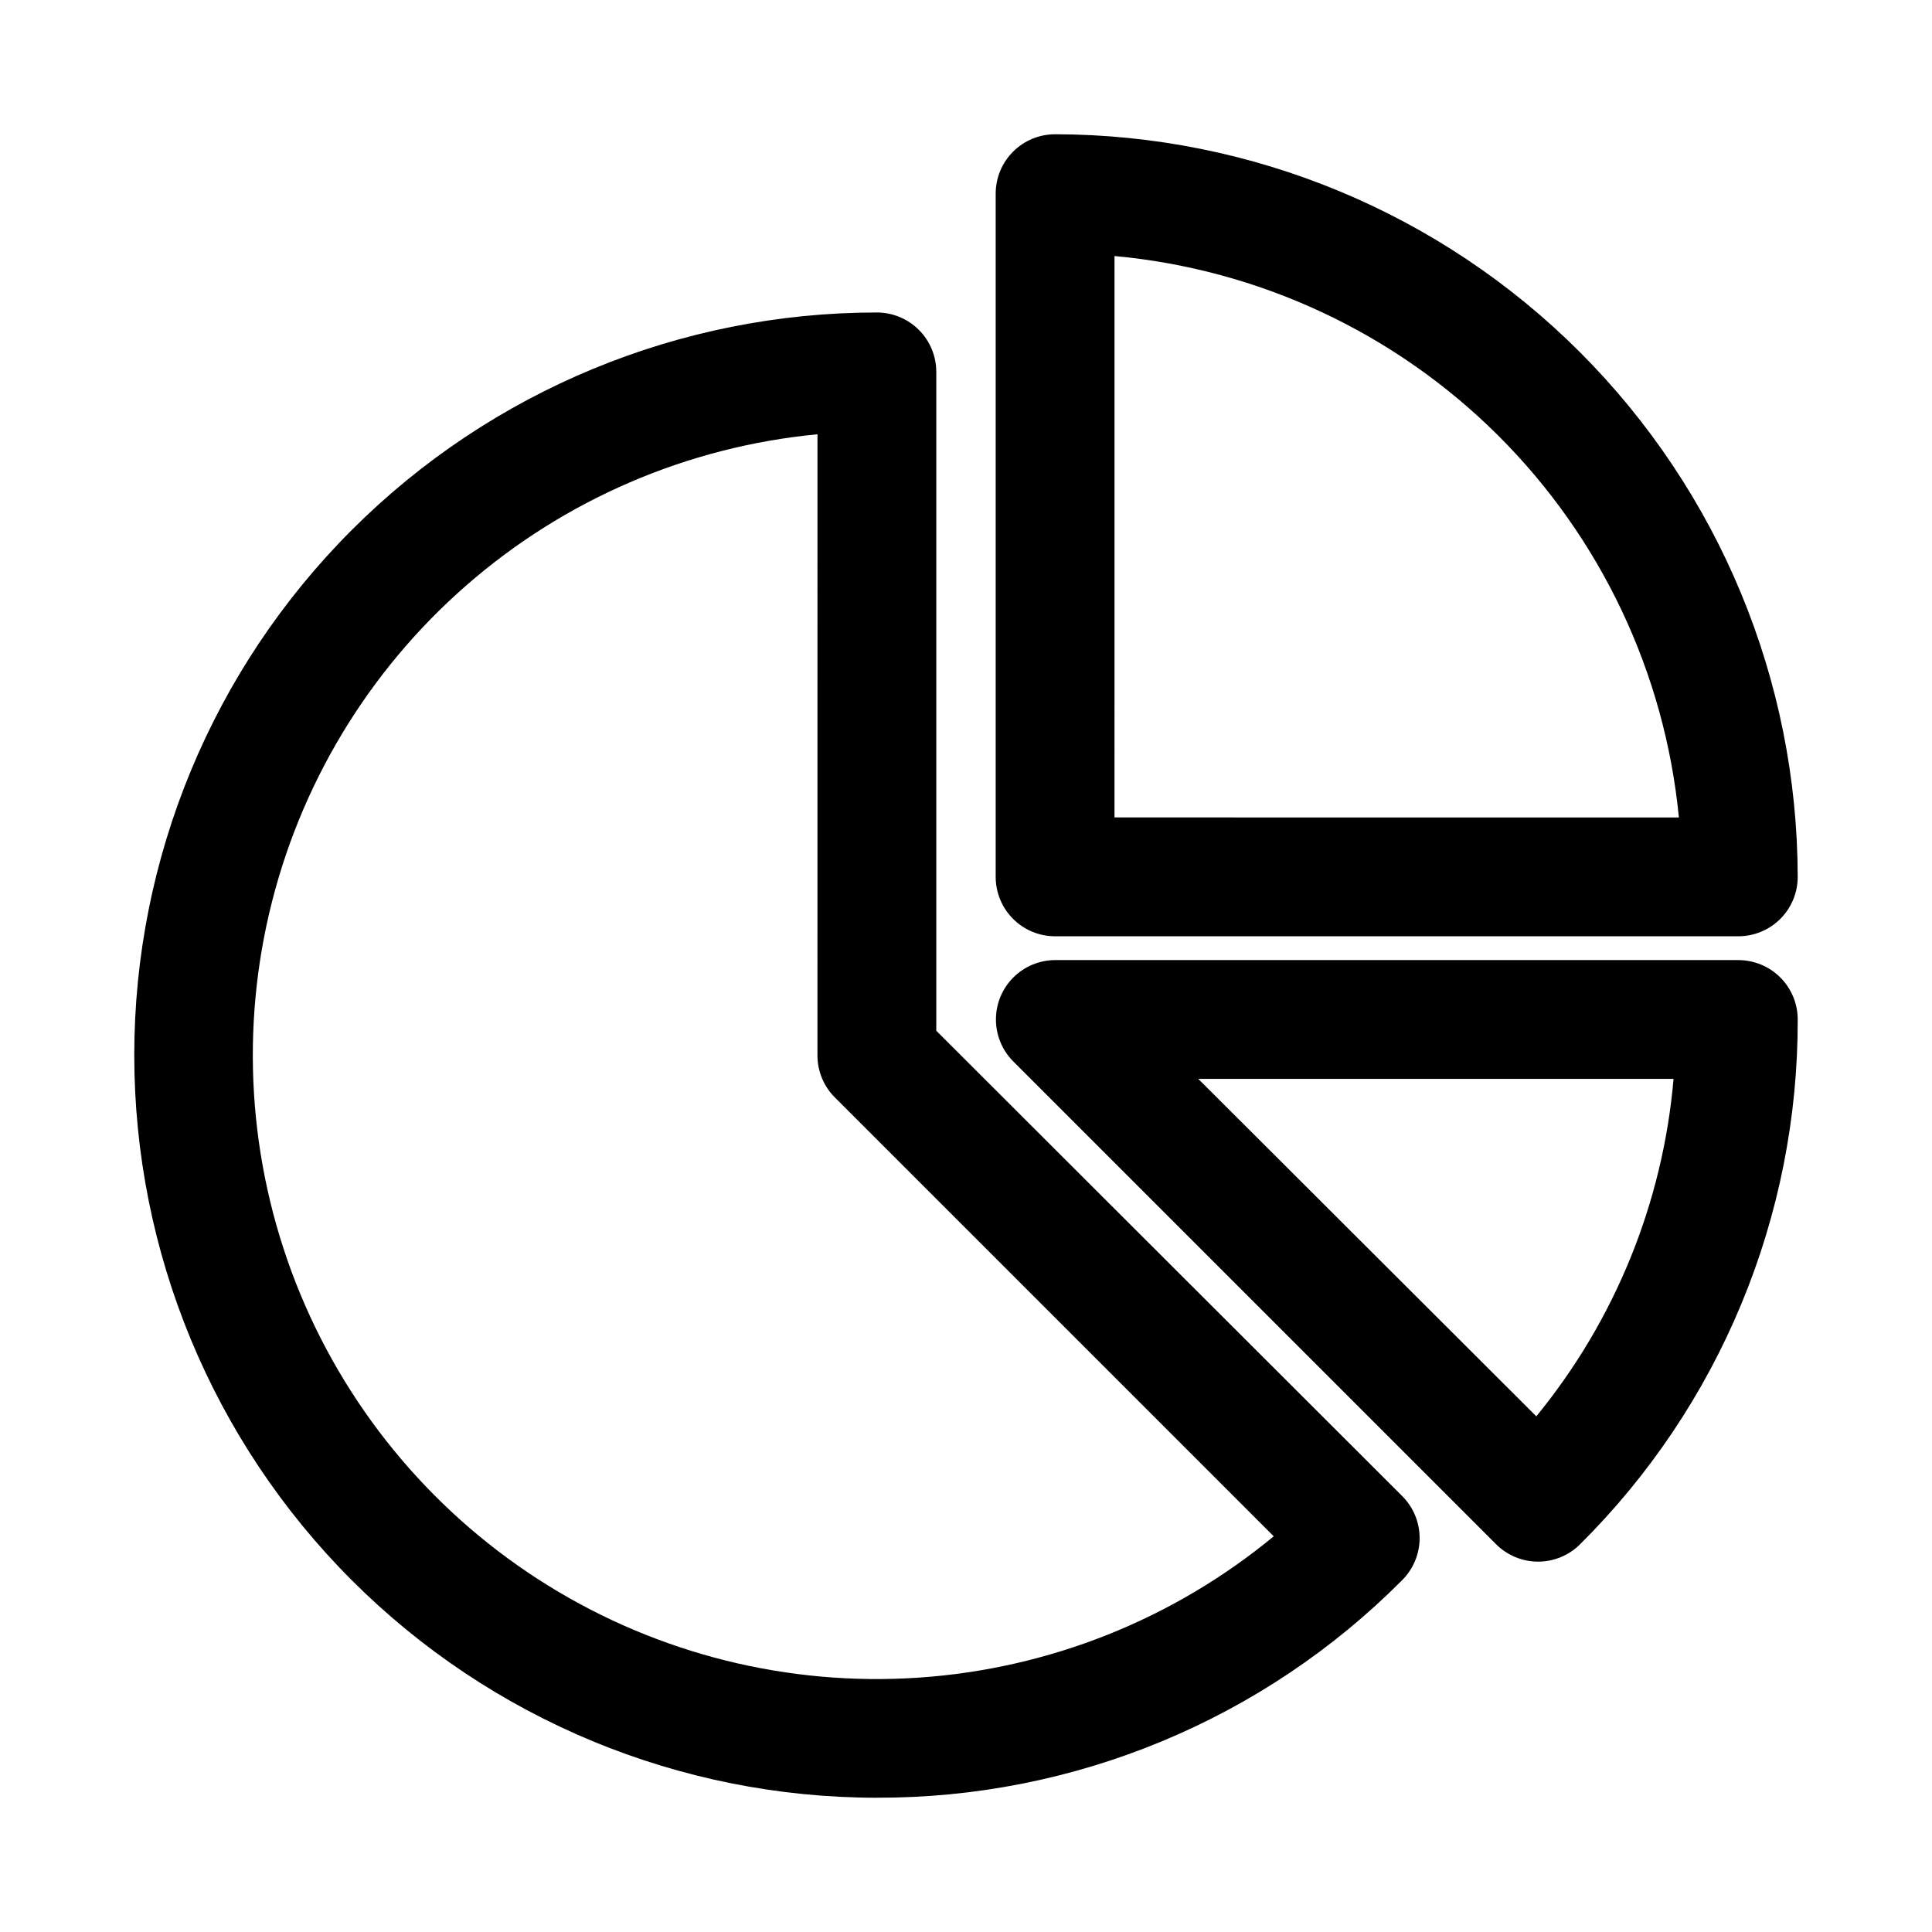
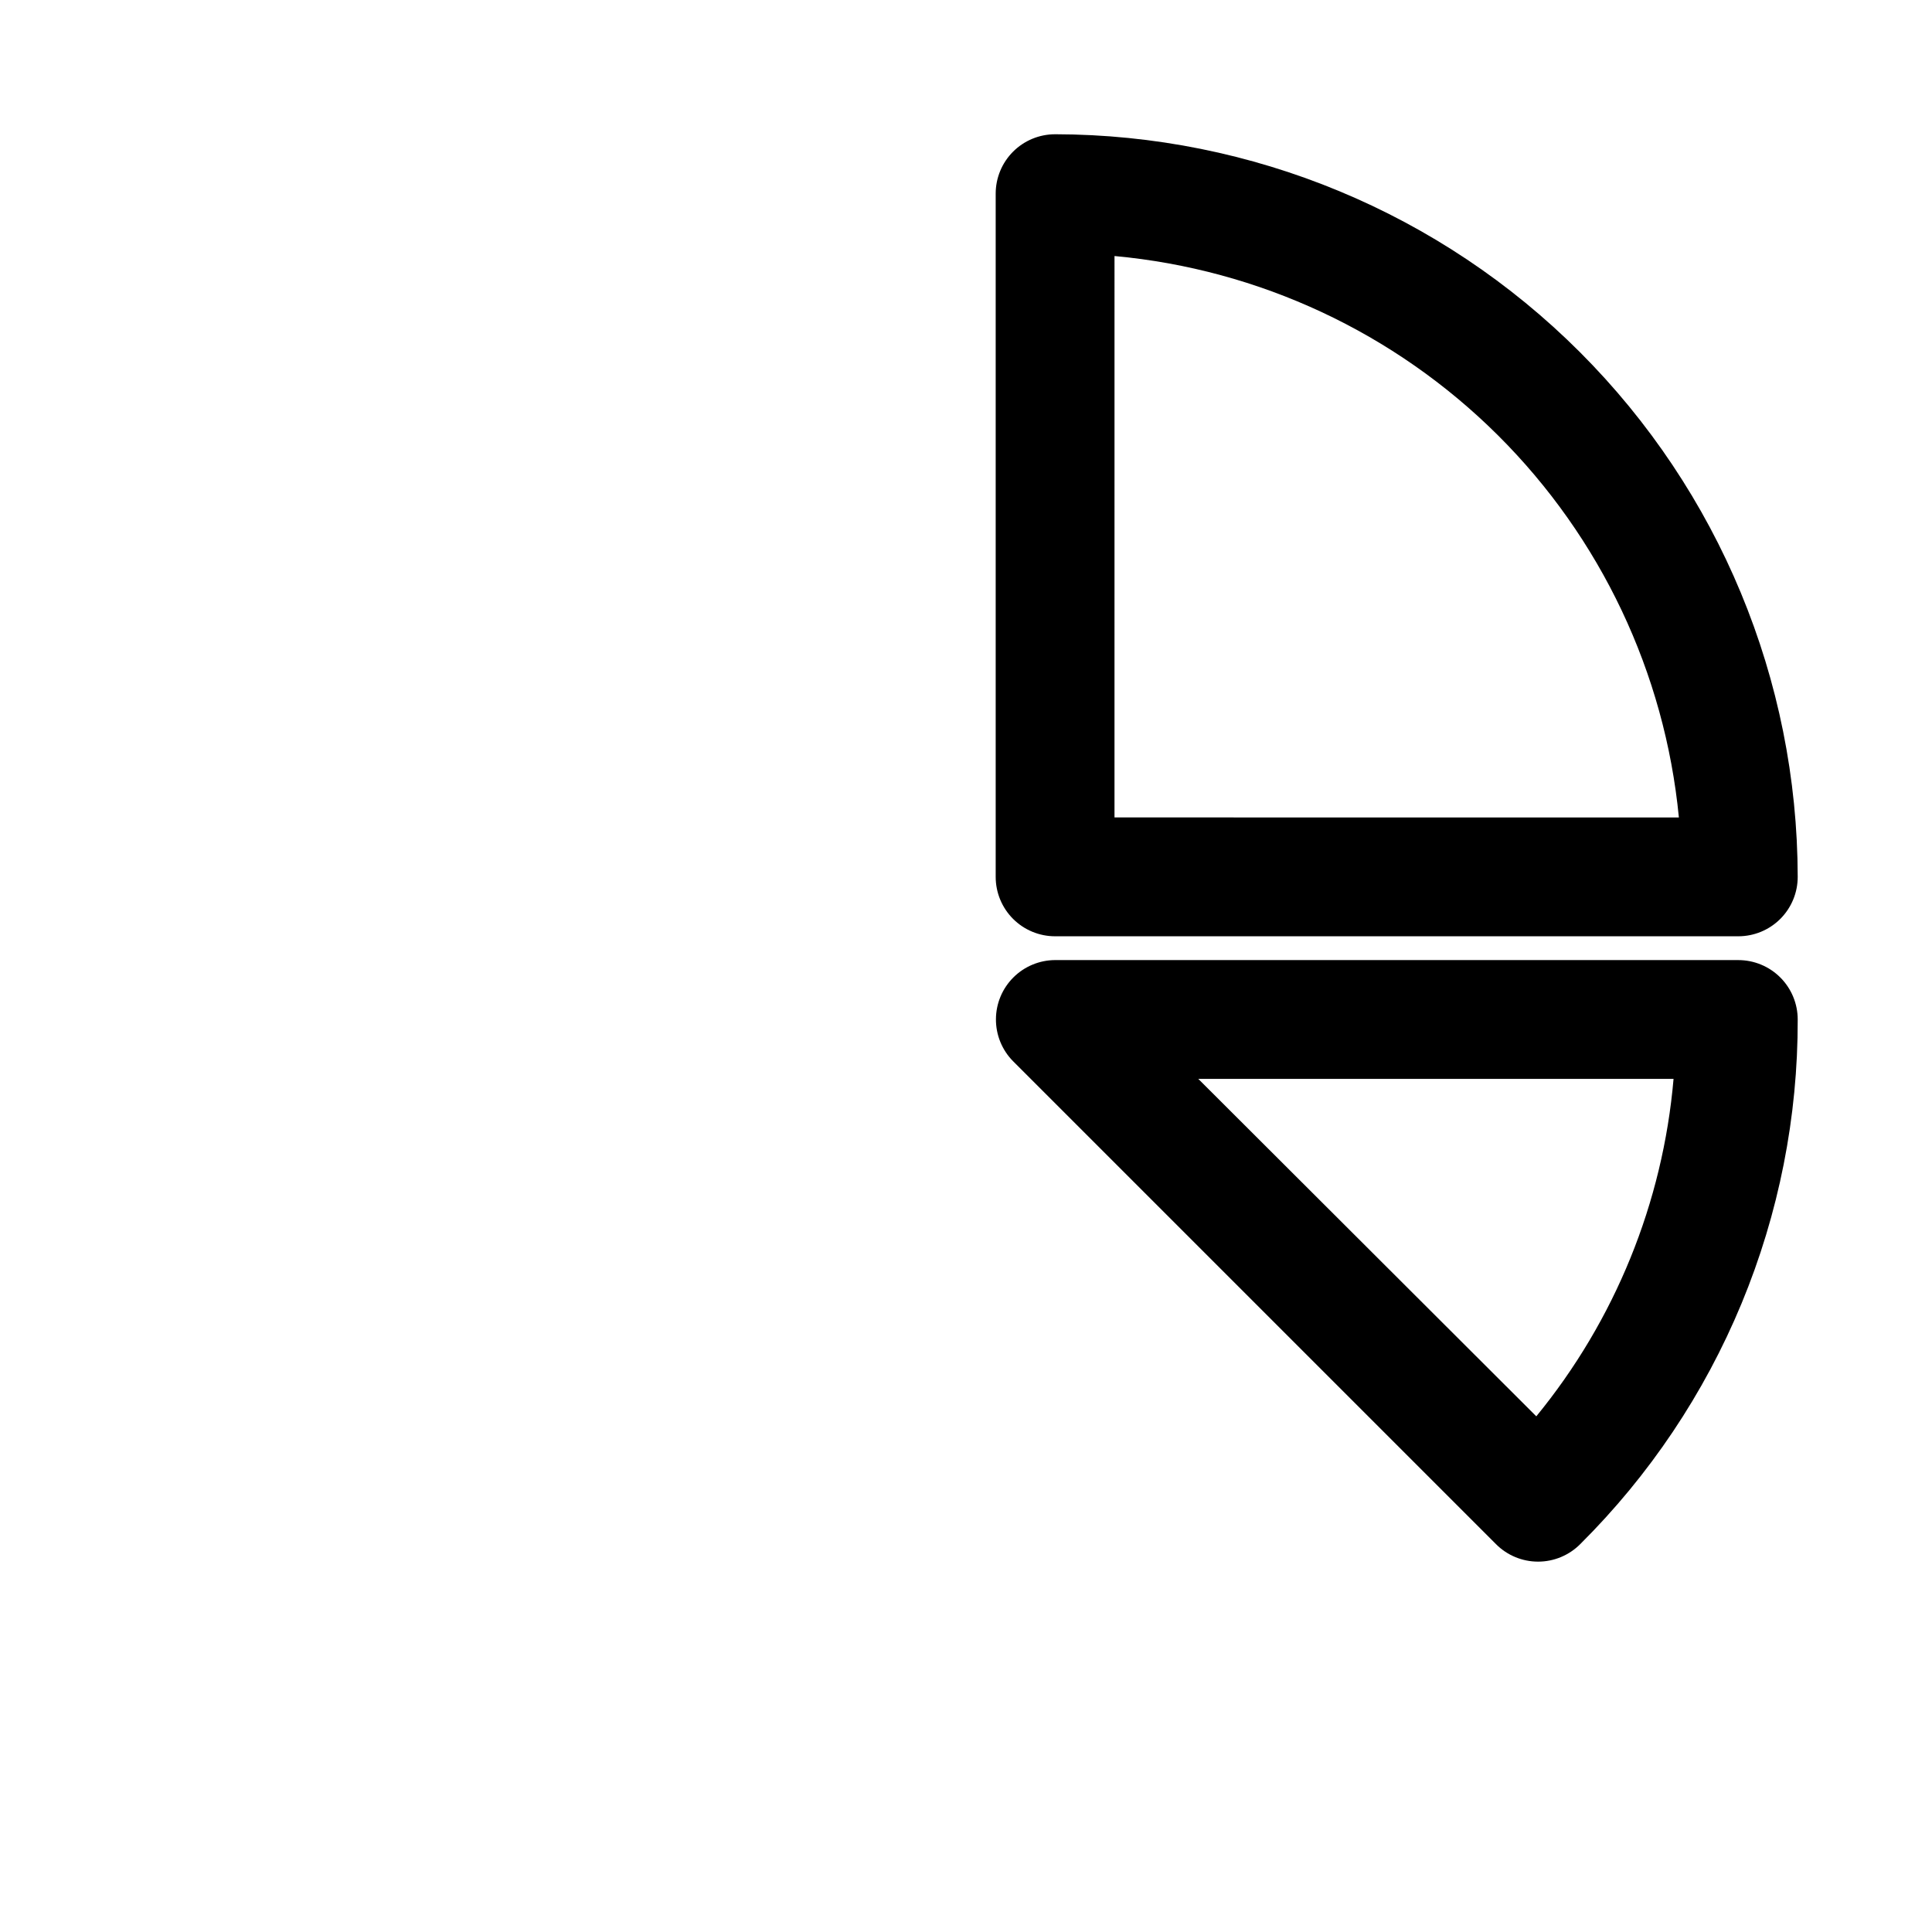
<svg xmlns="http://www.w3.org/2000/svg" fill="#000000" width="800px" height="800px" version="1.1" viewBox="144 144 512 512">
  <g>
-     <path d="m376.38 620.41c25.855 0.074 51.469-4.981 75.359-14.871 23.891-9.891 45.582-24.422 63.816-42.75 2.981-2.957 4.66-6.981 4.66-11.18s-1.68-8.223-4.66-11.18l-123.43-123.27v-174.6c0-4.176-1.656-8.18-4.609-11.133s-6.957-4.613-11.133-4.613c-52.195 0-102.25 20.734-139.16 57.645-36.906 36.906-57.641 86.961-57.641 139.16 0 52.195 20.734 102.25 57.641 139.16s86.965 57.641 139.16 57.641zm-15.742-361.32-0.004 164.52c-0.023 4.188 1.621 8.207 4.566 11.18l116.35 116.35c-26.68 22.027-59.598 35.129-94.121 37.453-34.52 2.328-68.898-6.234-98.297-24.477-29.395-18.246-52.328-45.258-65.562-77.223-13.234-31.969-16.105-67.281-8.211-100.97 7.898-33.684 26.164-64.043 52.227-86.797s58.609-36.758 93.051-40.039z" />
    <path d="m604.67 398.43h-181.06c-4.148 0.016-8.125 1.672-11.059 4.602-2.938 2.934-4.598 6.906-4.617 11.059-0.023 4.148 1.594 8.141 4.5 11.102l128 128h-0.004c2.957 2.981 6.981 4.656 11.18 4.656s8.223-1.676 11.18-4.656c18.316-18.211 32.84-39.875 42.73-63.738 9.891-23.863 14.953-49.449 14.891-75.281 0-4.176-1.656-8.18-4.609-11.133-2.953-2.953-6.957-4.609-11.133-4.609zm-53.531 120.91-89.582-89.426h125.95c-2.832 32.793-15.512 63.965-36.371 89.426z" />
    <path d="m423.61 179.58c-4.176 0-8.18 1.66-11.133 4.609-2.953 2.953-4.609 6.957-4.609 11.133v181.06c0 4.176 1.656 8.18 4.609 11.133s6.957 4.609 11.133 4.609h181.06c4.176 0 8.18-1.656 11.133-4.609 2.953-2.953 4.609-6.957 4.609-11.133-0.082-52.168-20.844-102.18-57.73-139.07-36.891-36.891-86.898-57.652-139.07-57.734zm15.742 181.05 0.004-148.78c38.348 3.523 74.266 20.309 101.57 47.465 27.301 27.16 44.273 62.988 47.996 101.32z" />
  </g>
</svg>